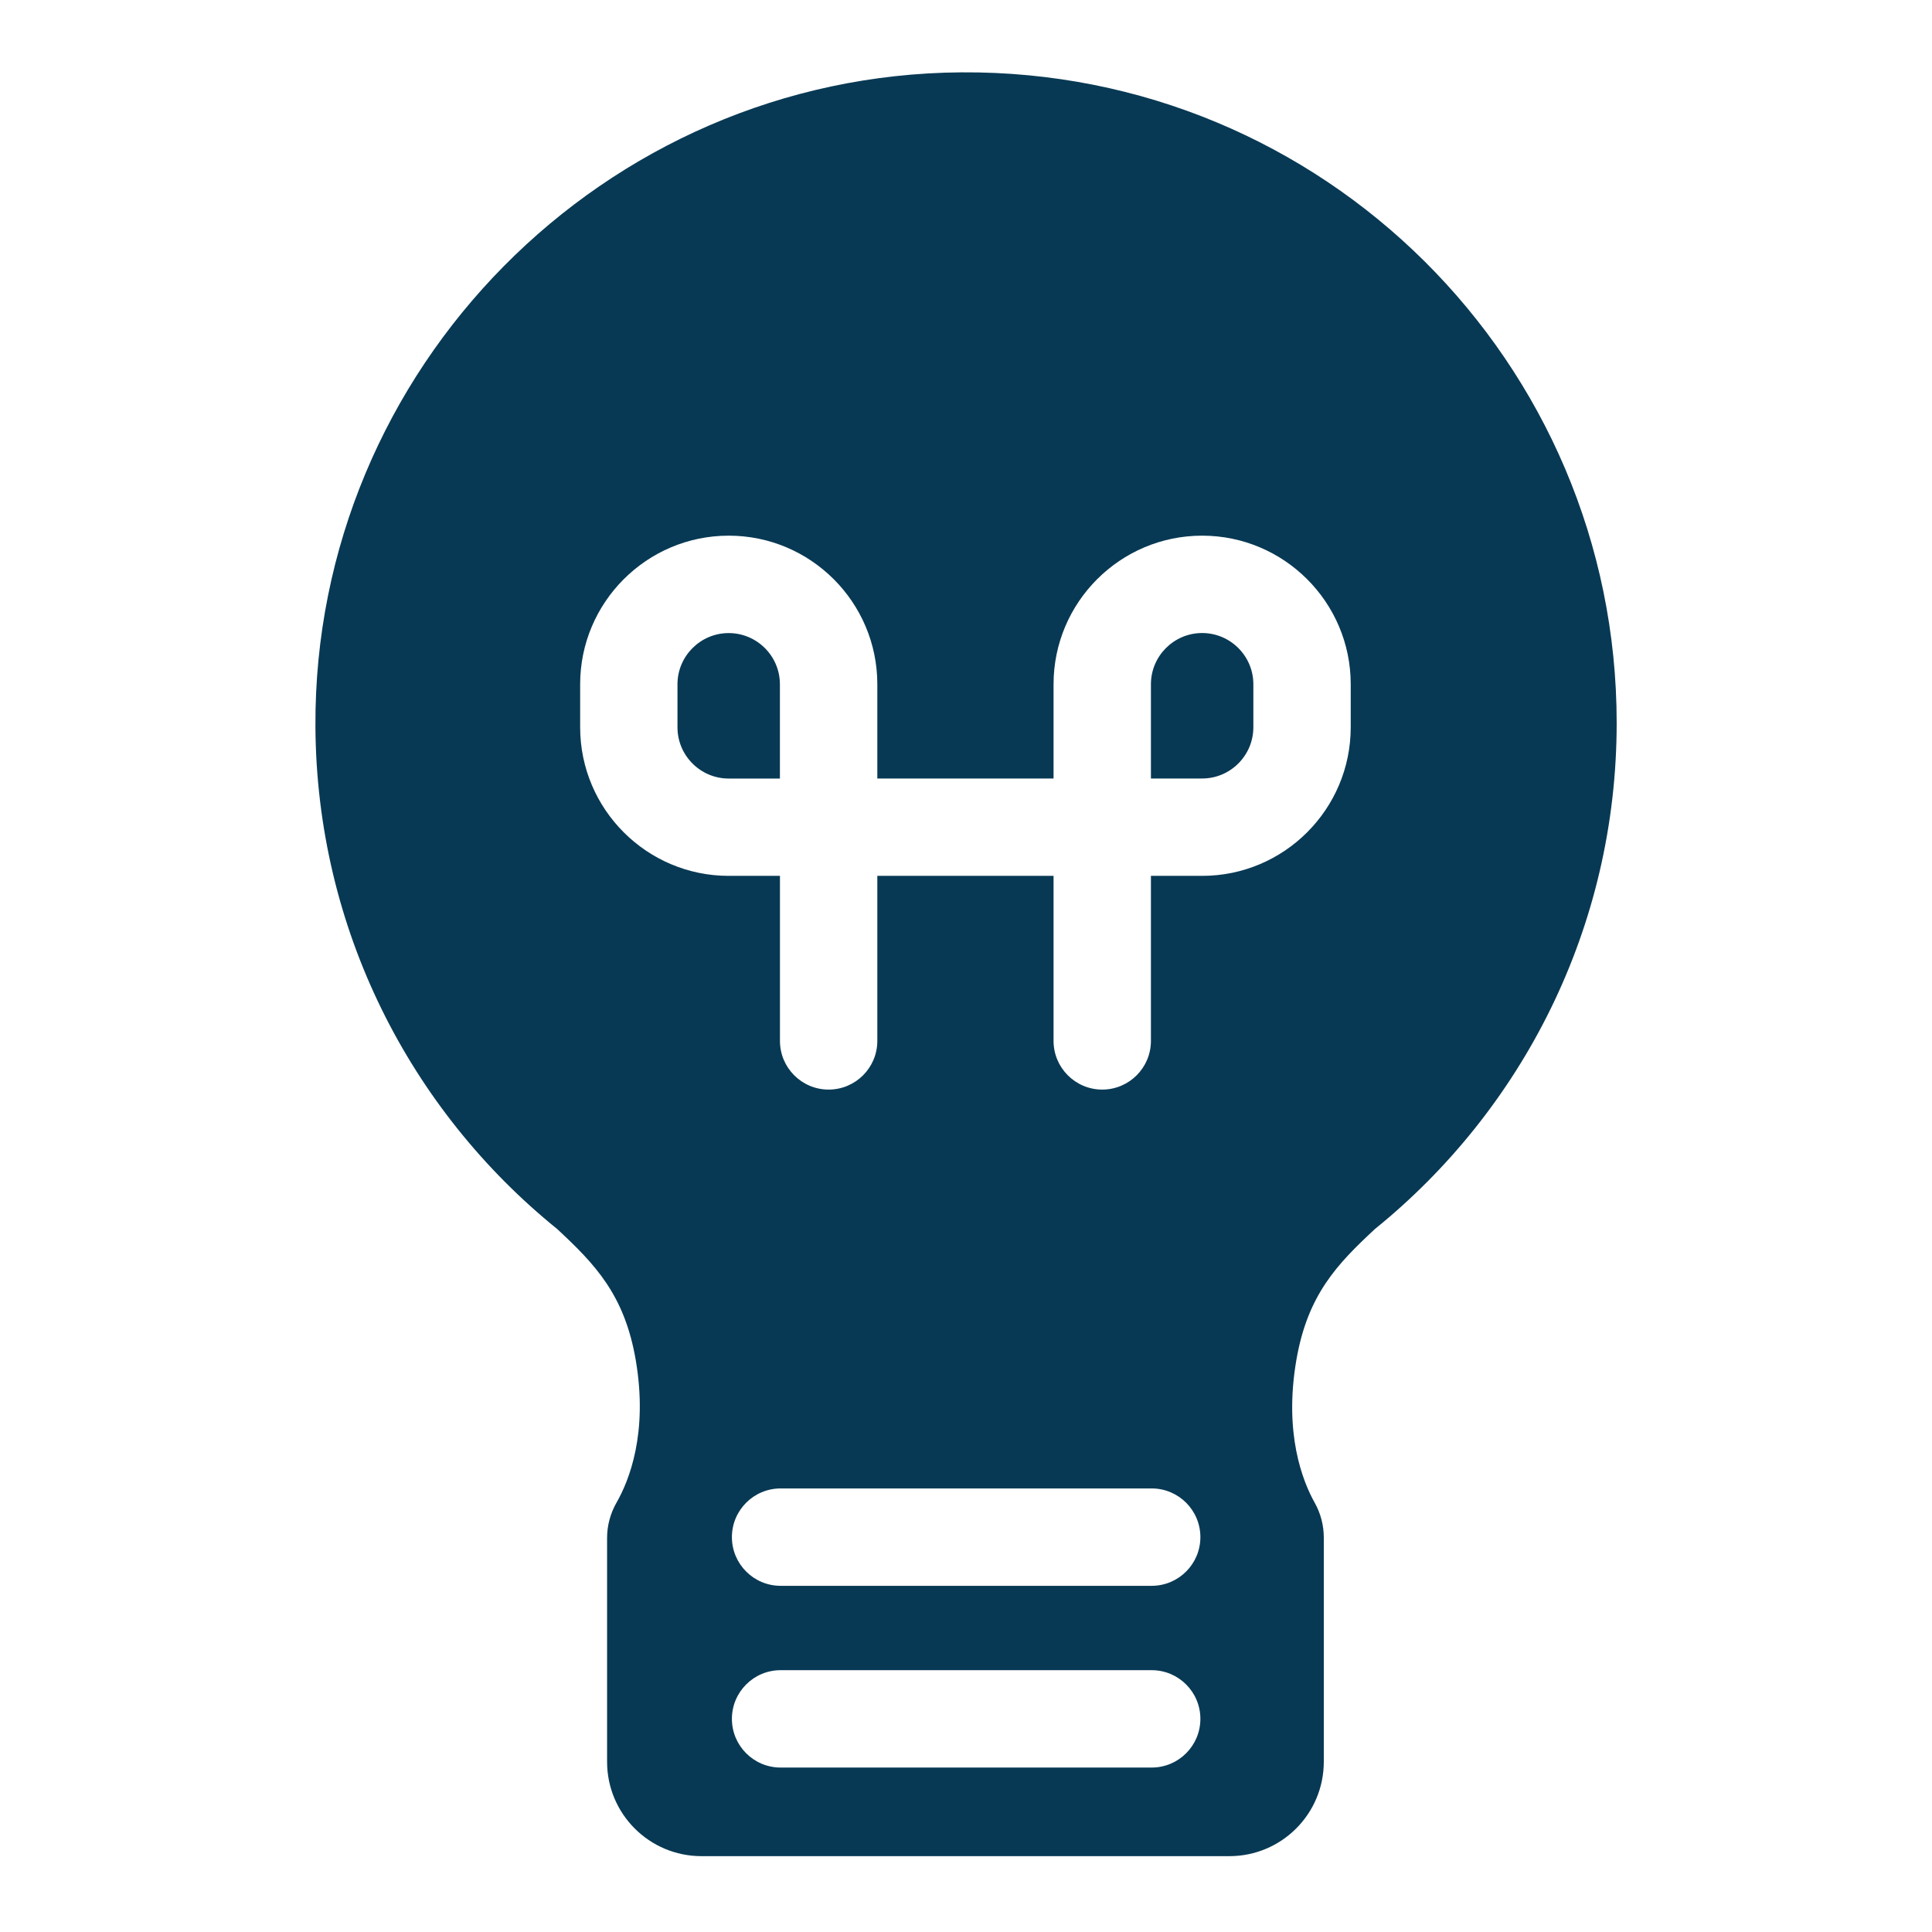
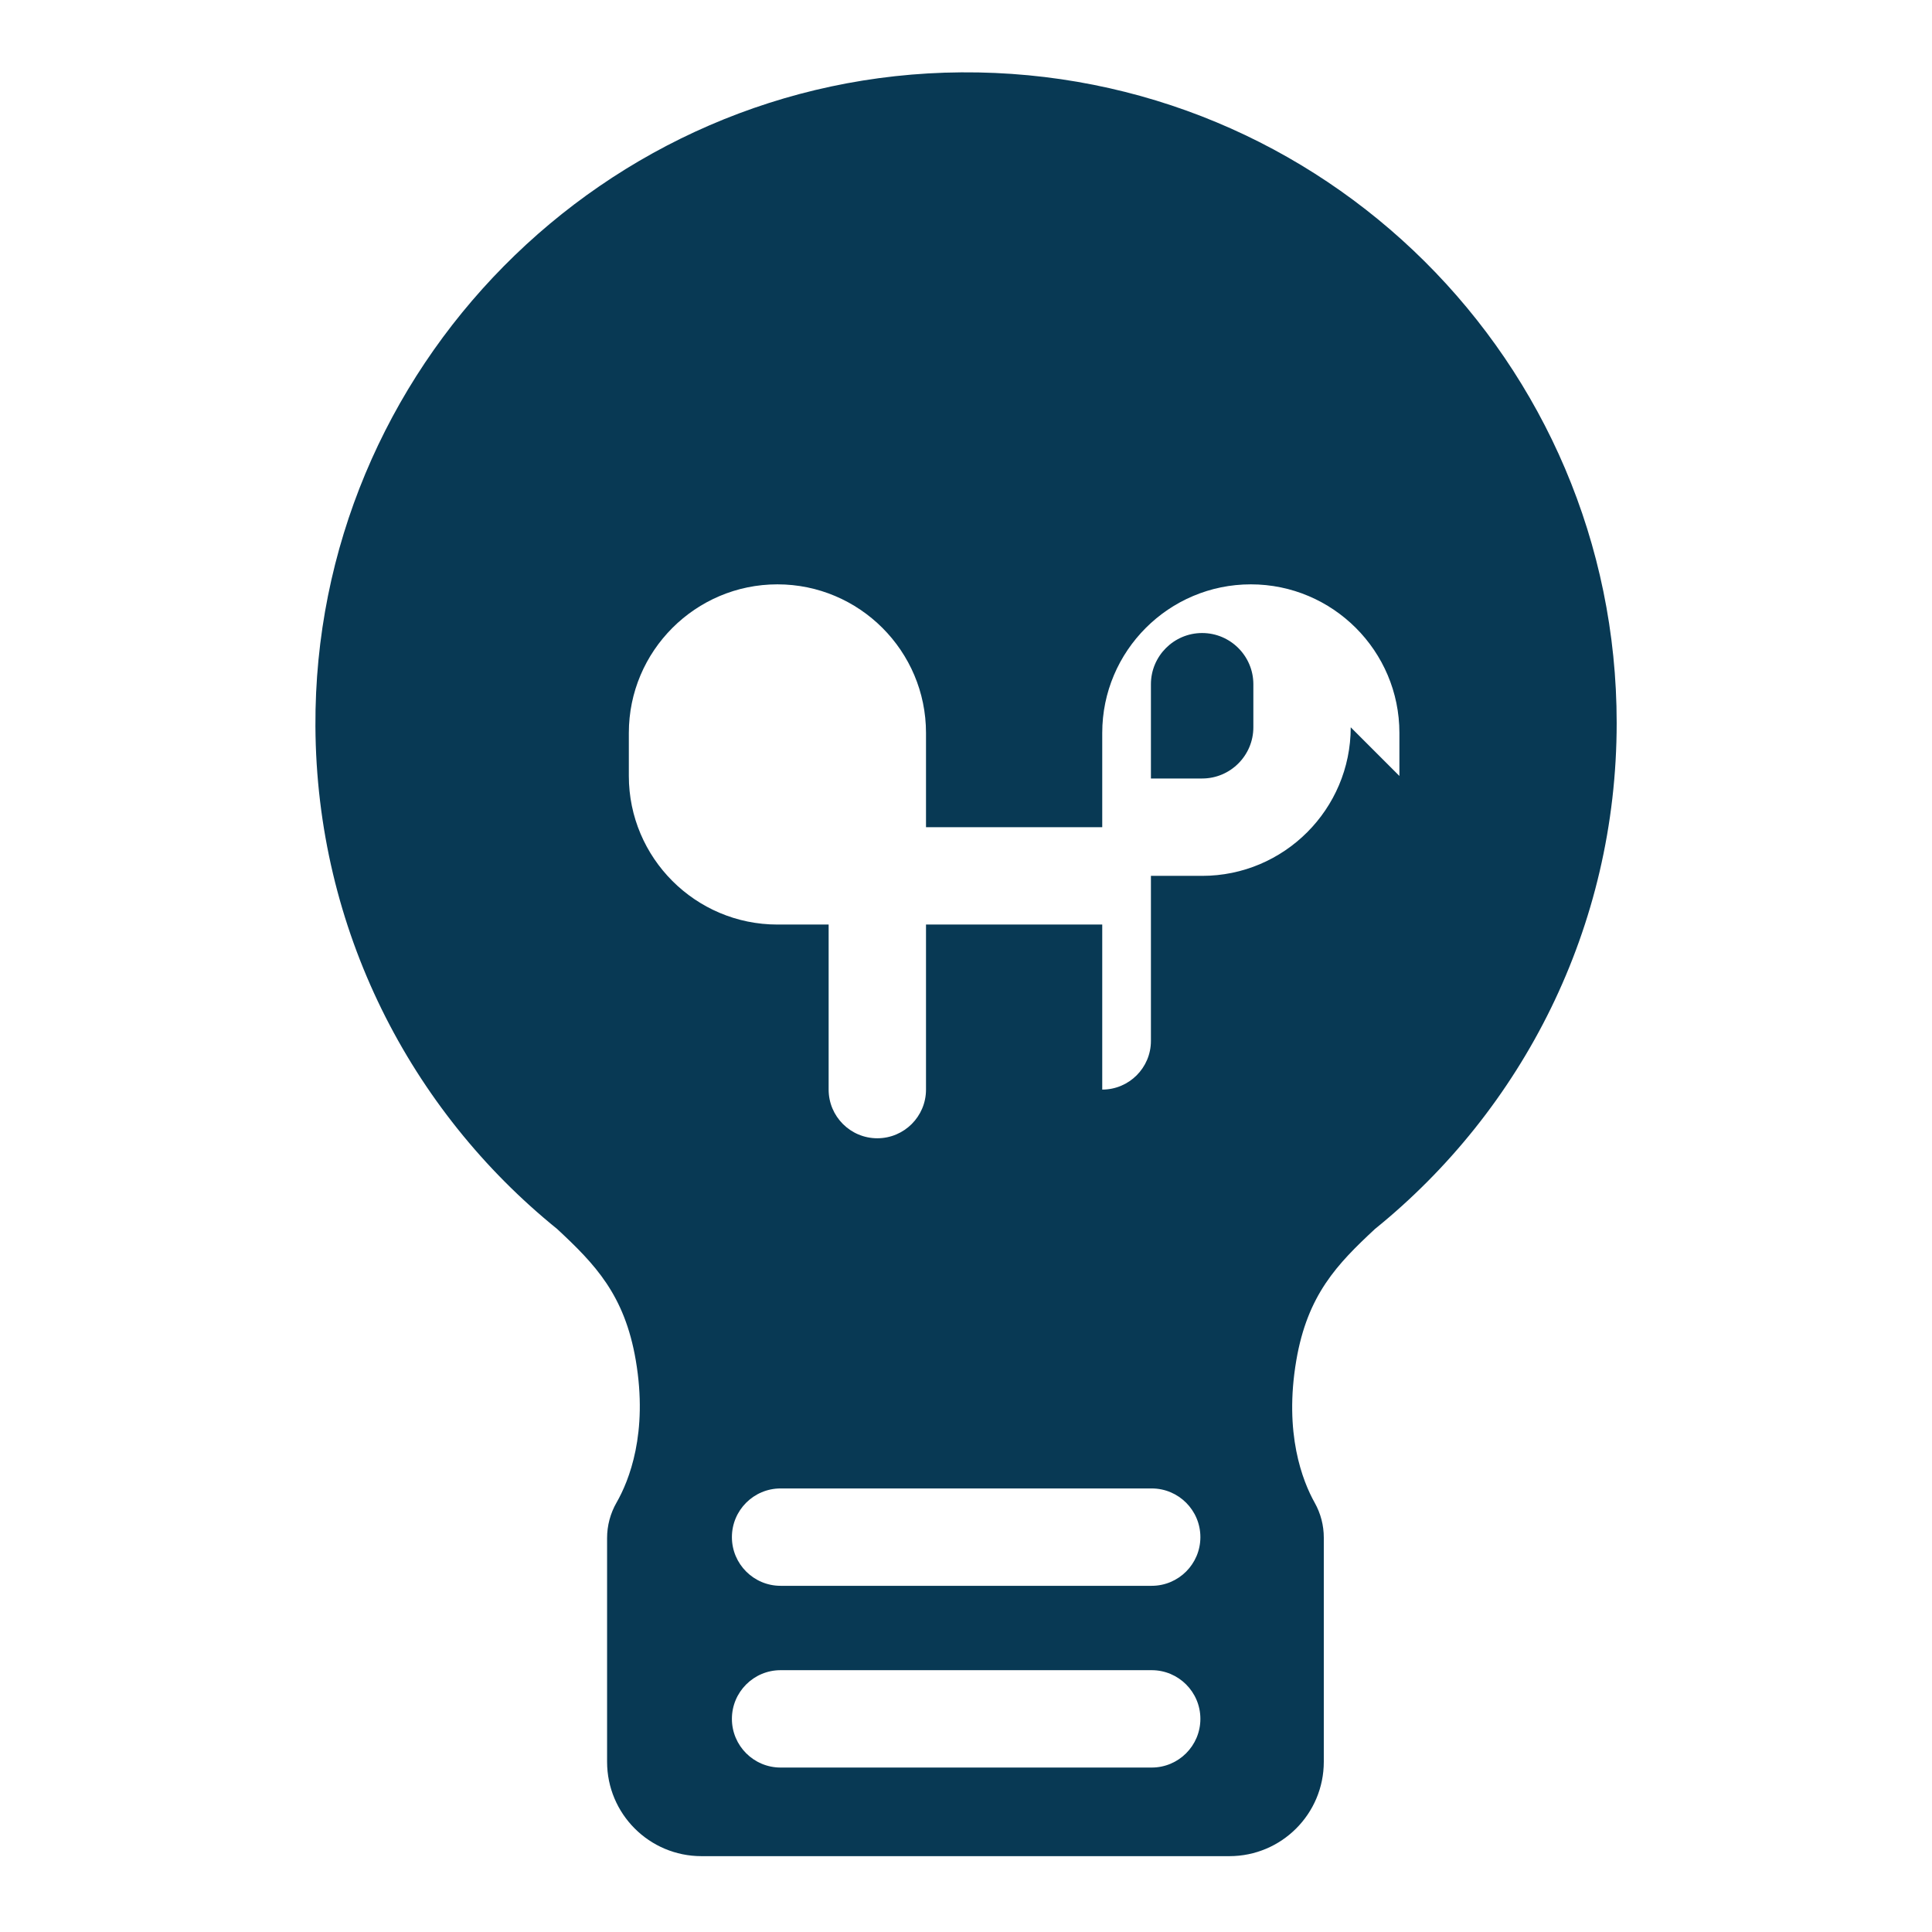
<svg xmlns="http://www.w3.org/2000/svg" id="Layer_1" data-name="Layer 1" viewBox="0 0 396.85 396.85">
  <defs>
    <style>
      .cls-1 {
        fill: #083954;
        stroke-width: 0px;
      }
    </style>
  </defs>
-   <path class="cls-1" d="M160.2,140.56c0-5.8-4.72-10.52-10.52-10.52s-10.52,4.72-10.52,10.52v8.84c0,5.8,4.72,10.52,10.52,10.52h10.52v-19.36Z" />
  <path class="cls-1" d="M246.93,130.03c-5.8,0-10.52,4.72-10.52,10.52v19.36h10.52c5.8,0,10.52-4.72,10.52-10.52v-8.84c0-5.8-4.72-10.52-10.52-10.52Z" />
-   <path class="cls-1" d="M197.47,14.86c-73.38.52-133.03,60.91-132.68,134.29.2,41.73,19.53,78.94,49.67,103.31,7.74,7.21,13.85,13.49,16.14,26.99,2.54,14.95-1.38,24.69-3.95,29.18-1.28,2.23-1.95,4.74-1.95,7.3v45.95c0,10.71,8.68,19.39,19.39,19.39h108.44c10.71,0,19.39-8.68,19.39-19.39v-46.05c0-2.5-.64-4.96-1.86-7.14-2.5-4.46-6.35-14.22-3.79-29.24,2.3-13.5,8.4-19.78,16.14-26.99,30.29-24.5,49.67-61.96,49.67-103.96,0-74.13-60.35-134.16-134.6-133.64ZM236.57,363.07h-76.23c-5.52,0-10-4.48-10-10s4.48-10,10-10h76.23c5.52,0,10,4.48,10,10s-4.48,10-10,10ZM236.57,325.74h-76.23c-5.52,0-10-4.48-10-10s4.48-10,10-10h76.23c5.52,0,10,4.48,10,10s-4.48,10-10,10ZM277.45,149.39c0,16.83-13.69,30.52-30.52,30.52h-10.52v33.9c0,5.52-4.48,10-10,10s-10-4.48-10-10v-33.9h-36.2v33.9c0,5.52-4.48,10-10,10s-10-4.48-10-10v-33.9h-10.52c-16.83,0-30.52-13.69-30.52-30.52v-8.84c0-16.83,13.69-30.52,30.52-30.52s30.52,13.69,30.52,30.52v19.36h36.2v-19.36c0-16.83,13.69-30.52,30.52-30.52s30.52,13.69,30.52,30.52v8.84Z" />
+   <path class="cls-1" d="M197.47,14.86c-73.38.52-133.03,60.91-132.68,134.29.2,41.73,19.53,78.94,49.67,103.31,7.74,7.21,13.85,13.49,16.14,26.99,2.54,14.95-1.38,24.69-3.95,29.18-1.28,2.23-1.95,4.74-1.95,7.3v45.95c0,10.71,8.68,19.39,19.39,19.39h108.44c10.71,0,19.39-8.68,19.39-19.39v-46.05c0-2.5-.64-4.96-1.86-7.14-2.5-4.46-6.35-14.22-3.79-29.24,2.3-13.5,8.4-19.78,16.14-26.99,30.29-24.5,49.67-61.96,49.67-103.96,0-74.13-60.35-134.16-134.6-133.64ZM236.57,363.07h-76.23c-5.52,0-10-4.48-10-10s4.48-10,10-10h76.23c5.52,0,10,4.48,10,10s-4.48,10-10,10ZM236.57,325.74h-76.23c-5.52,0-10-4.48-10-10s4.48-10,10-10h76.23c5.52,0,10,4.48,10,10s-4.48,10-10,10ZM277.45,149.39c0,16.83-13.69,30.52-30.52,30.52h-10.52v33.9c0,5.52-4.48,10-10,10v-33.9h-36.2v33.9c0,5.52-4.48,10-10,10s-10-4.48-10-10v-33.9h-10.52c-16.83,0-30.52-13.69-30.52-30.52v-8.84c0-16.83,13.69-30.52,30.52-30.52s30.52,13.69,30.52,30.52v19.36h36.2v-19.36c0-16.83,13.69-30.52,30.52-30.52s30.52,13.69,30.52,30.52v8.84Z" />
</svg>